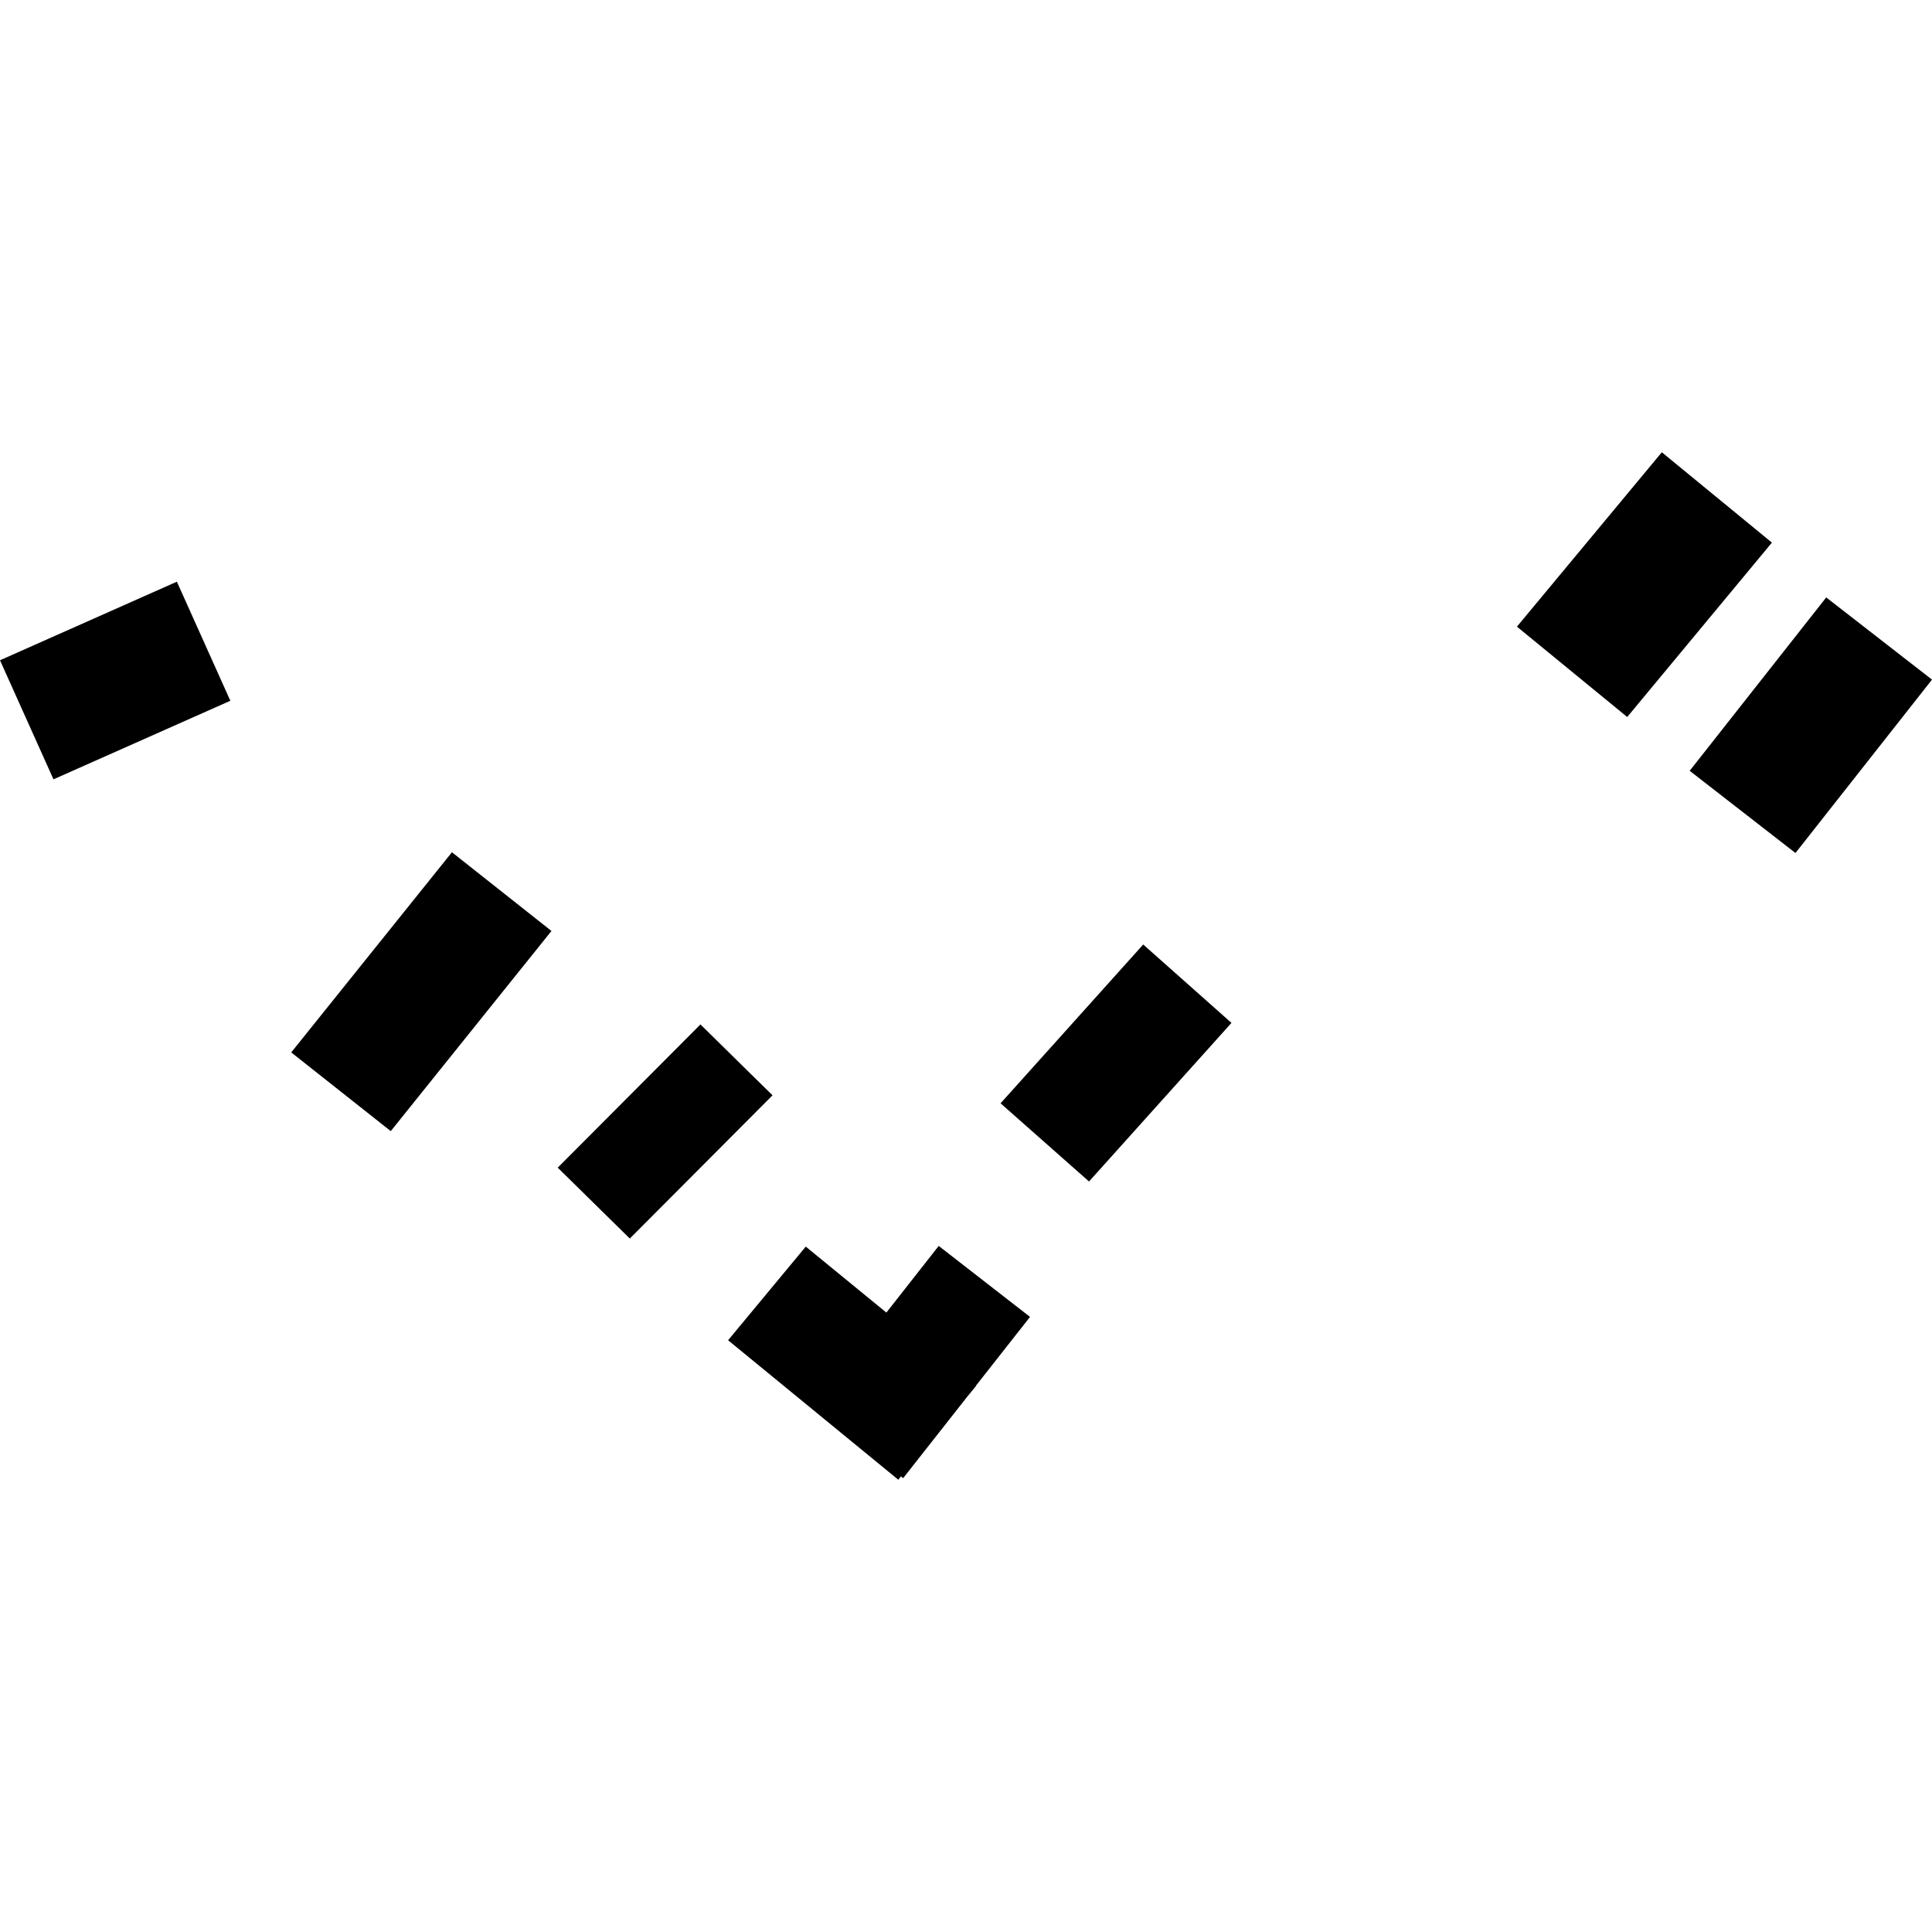
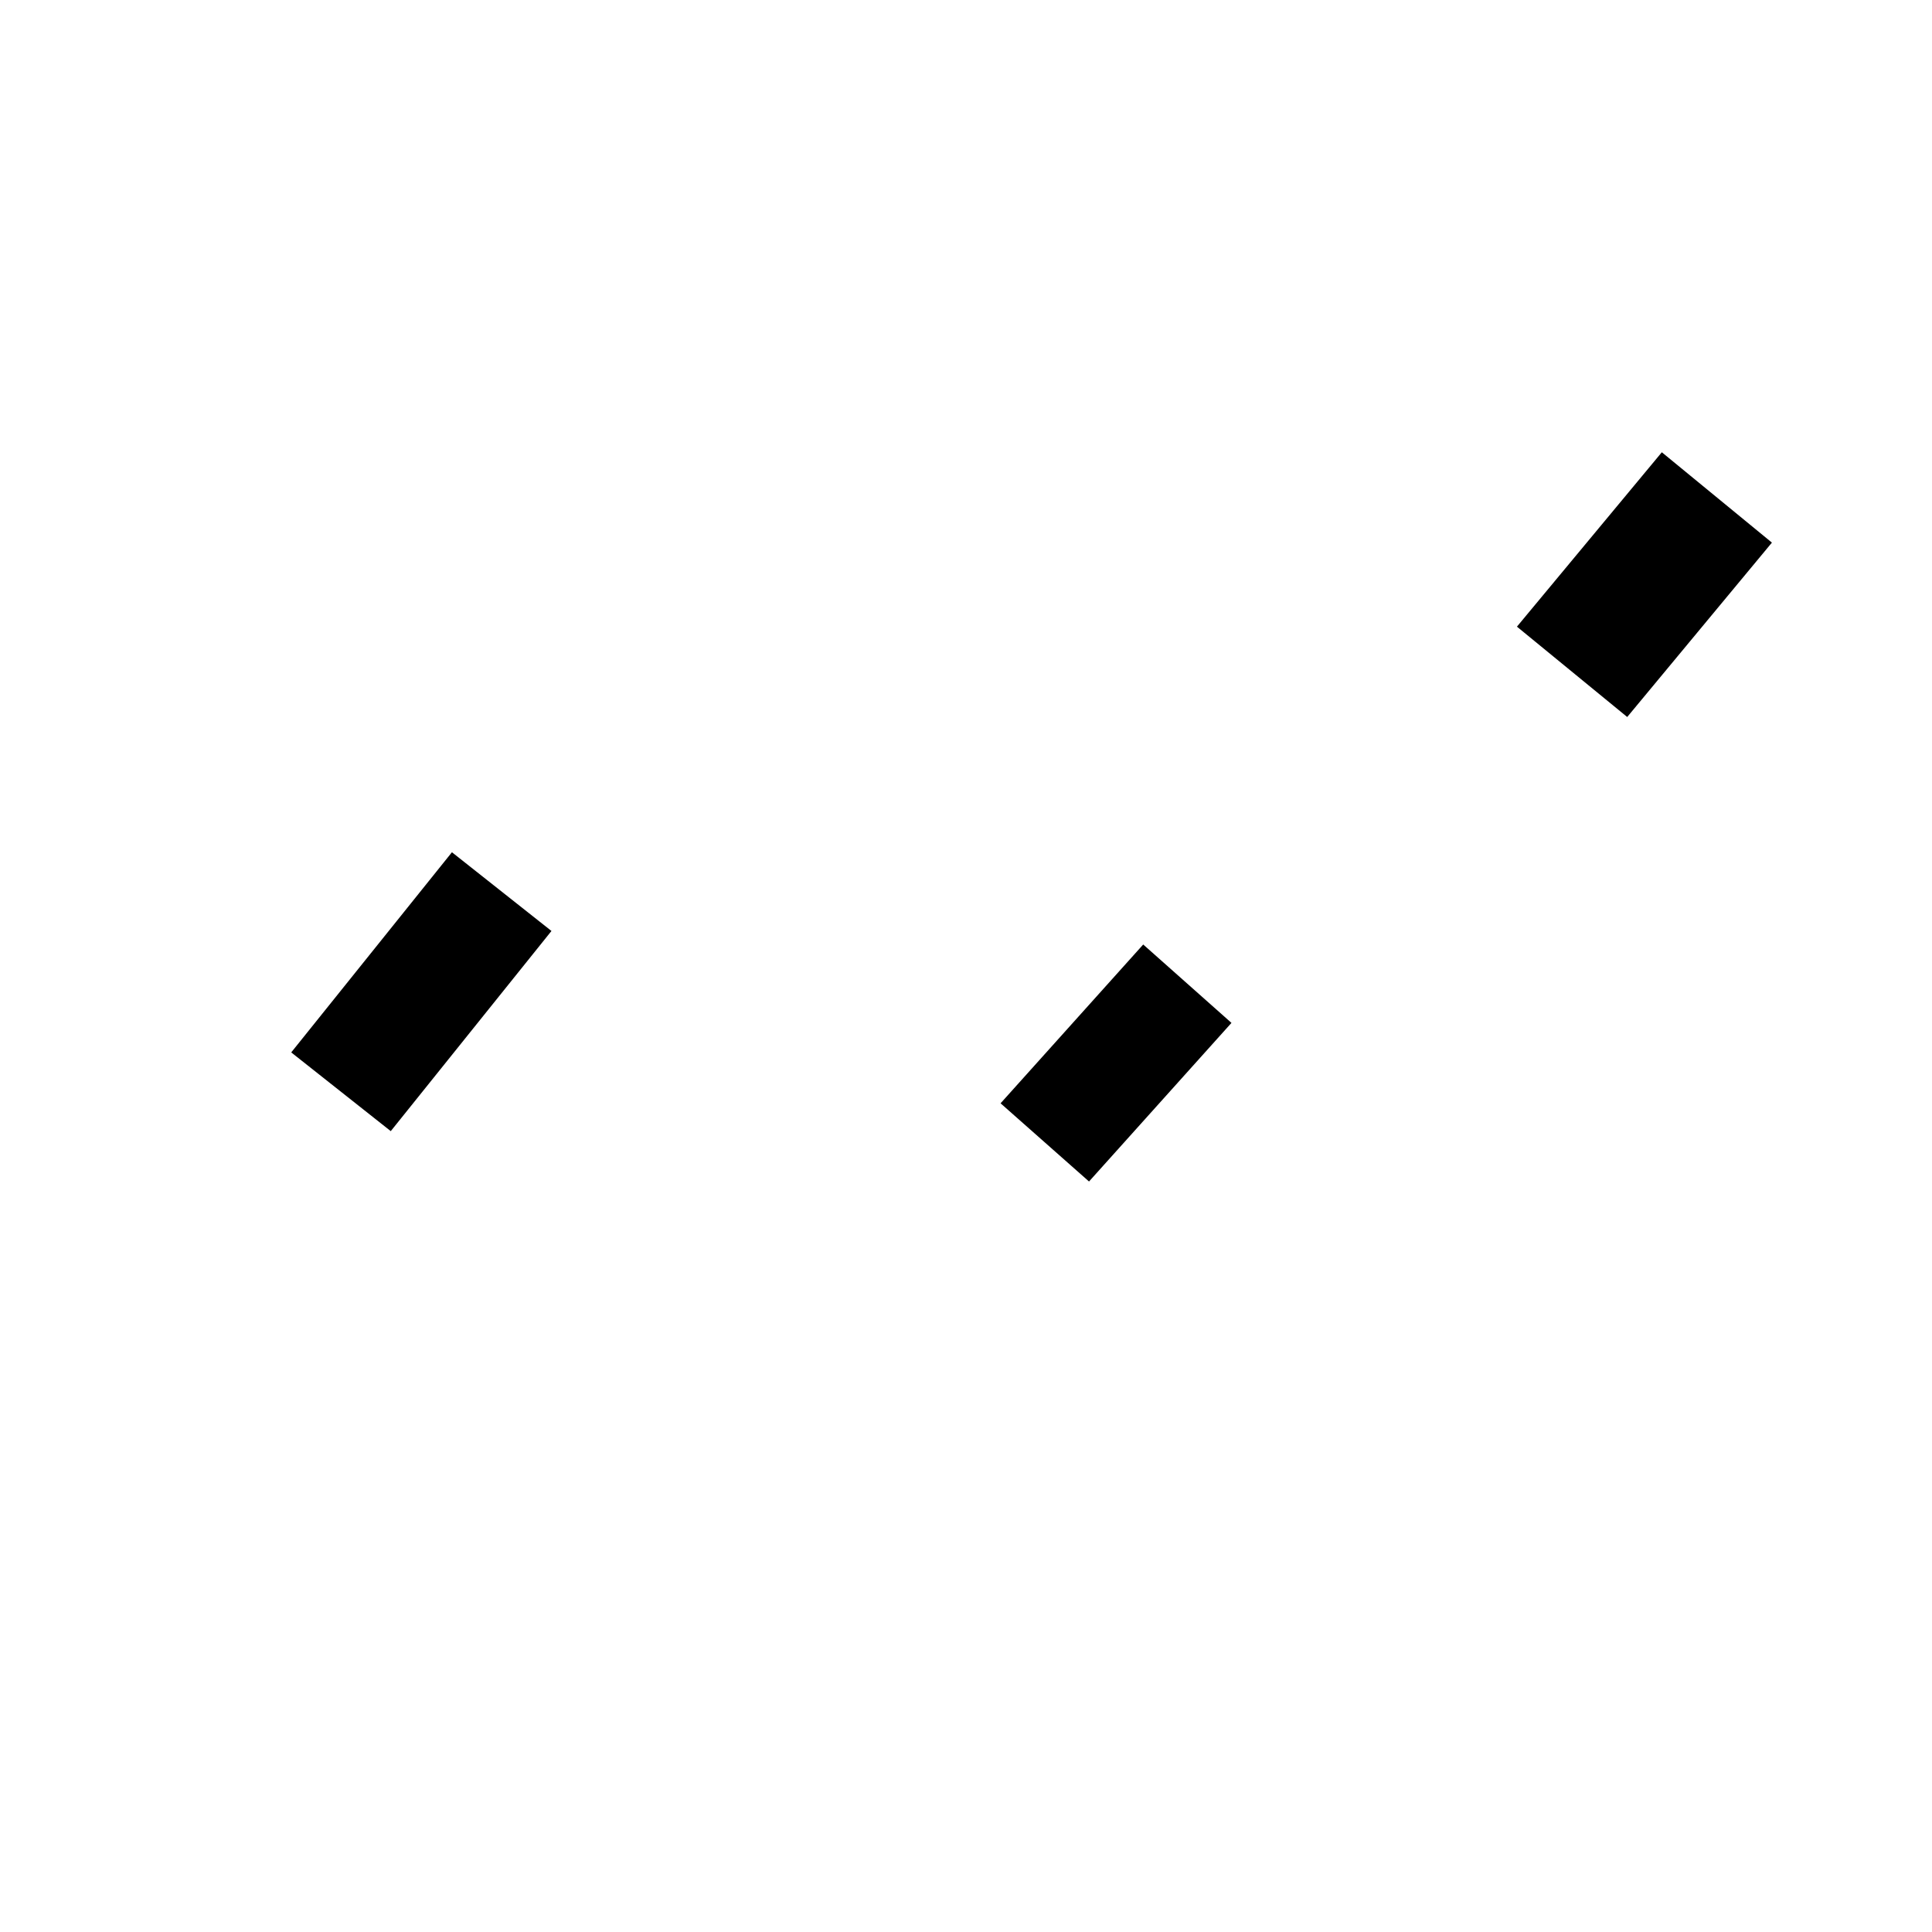
<svg xmlns="http://www.w3.org/2000/svg" height="288pt" version="1.1" viewBox="0 0 288 288" width="288pt">
  <defs>
    <style type="text/css">
*{stroke-linecap:butt;stroke-linejoin:round;}
  </style>
  </defs>
  <g id="figure_1">
    <g id="patch_1">
-       <path d="M 0 288  L 288 288  L 288 0  L 0 0  z " style="fill:none;opacity:0;" />
-     </g>
+       </g>
    <g id="axes_1">
      <g id="PatchCollection_1">
        <path clip-path="url(#p1e59e0810f)" d="M 226.127 93.414  L 247.726 67.418  L 264.136 80.887  L 242.566 106.882  L 226.127 93.414  " />
-         <path clip-path="url(#p1e59e0810f)" d="M 251.879 114.902  L 272.233 89.058  L 288 101.311  L 267.646 127.155  L 251.879 114.902  " />
-         <path clip-path="url(#p1e59e0810f)" d="M 0 98.425  L 26.366 86.712  L 34.337 104.461  L 7.972 116.174  L 0 98.425  " />
-         <path clip-path="url(#p1e59e0810f)" d="M 108.536 199.788  L 120.113 185.829  L 132.13 195.663  L 139.932 185.728  L 153.546 196.308  L 145.457 206.594  L 145.486 206.622  L 144.19 208.196  L 134.632 220.346  L 134.312 220.086  L 133.909 220.582  L 108.536 199.788  " />
        <path clip-path="url(#p1e59e0810f)" d="M 149.154 164.468  L 170.417 140.796  L 183.573 152.481  L 162.339 176.124  L 149.154 164.468  " />
        <path clip-path="url(#p1e59e0810f)" d="M 43.413 156.881  L 67.369 127.043  L 82.206 138.779  L 58.25 168.616  L 43.413 156.881  " />
-         <path clip-path="url(#p1e59e0810f)" d="M 83.139 174.061  L 104.414 152.711  L 115.16 163.277  L 93.885 184.628  L 83.139 174.061  " />
      </g>
    </g>
  </g>
  <defs>
    <clipPath id="p1e59e0810f">
      <rect height="153.163" width="288" x="0" y="67.418" />
    </clipPath>
  </defs>
</svg>